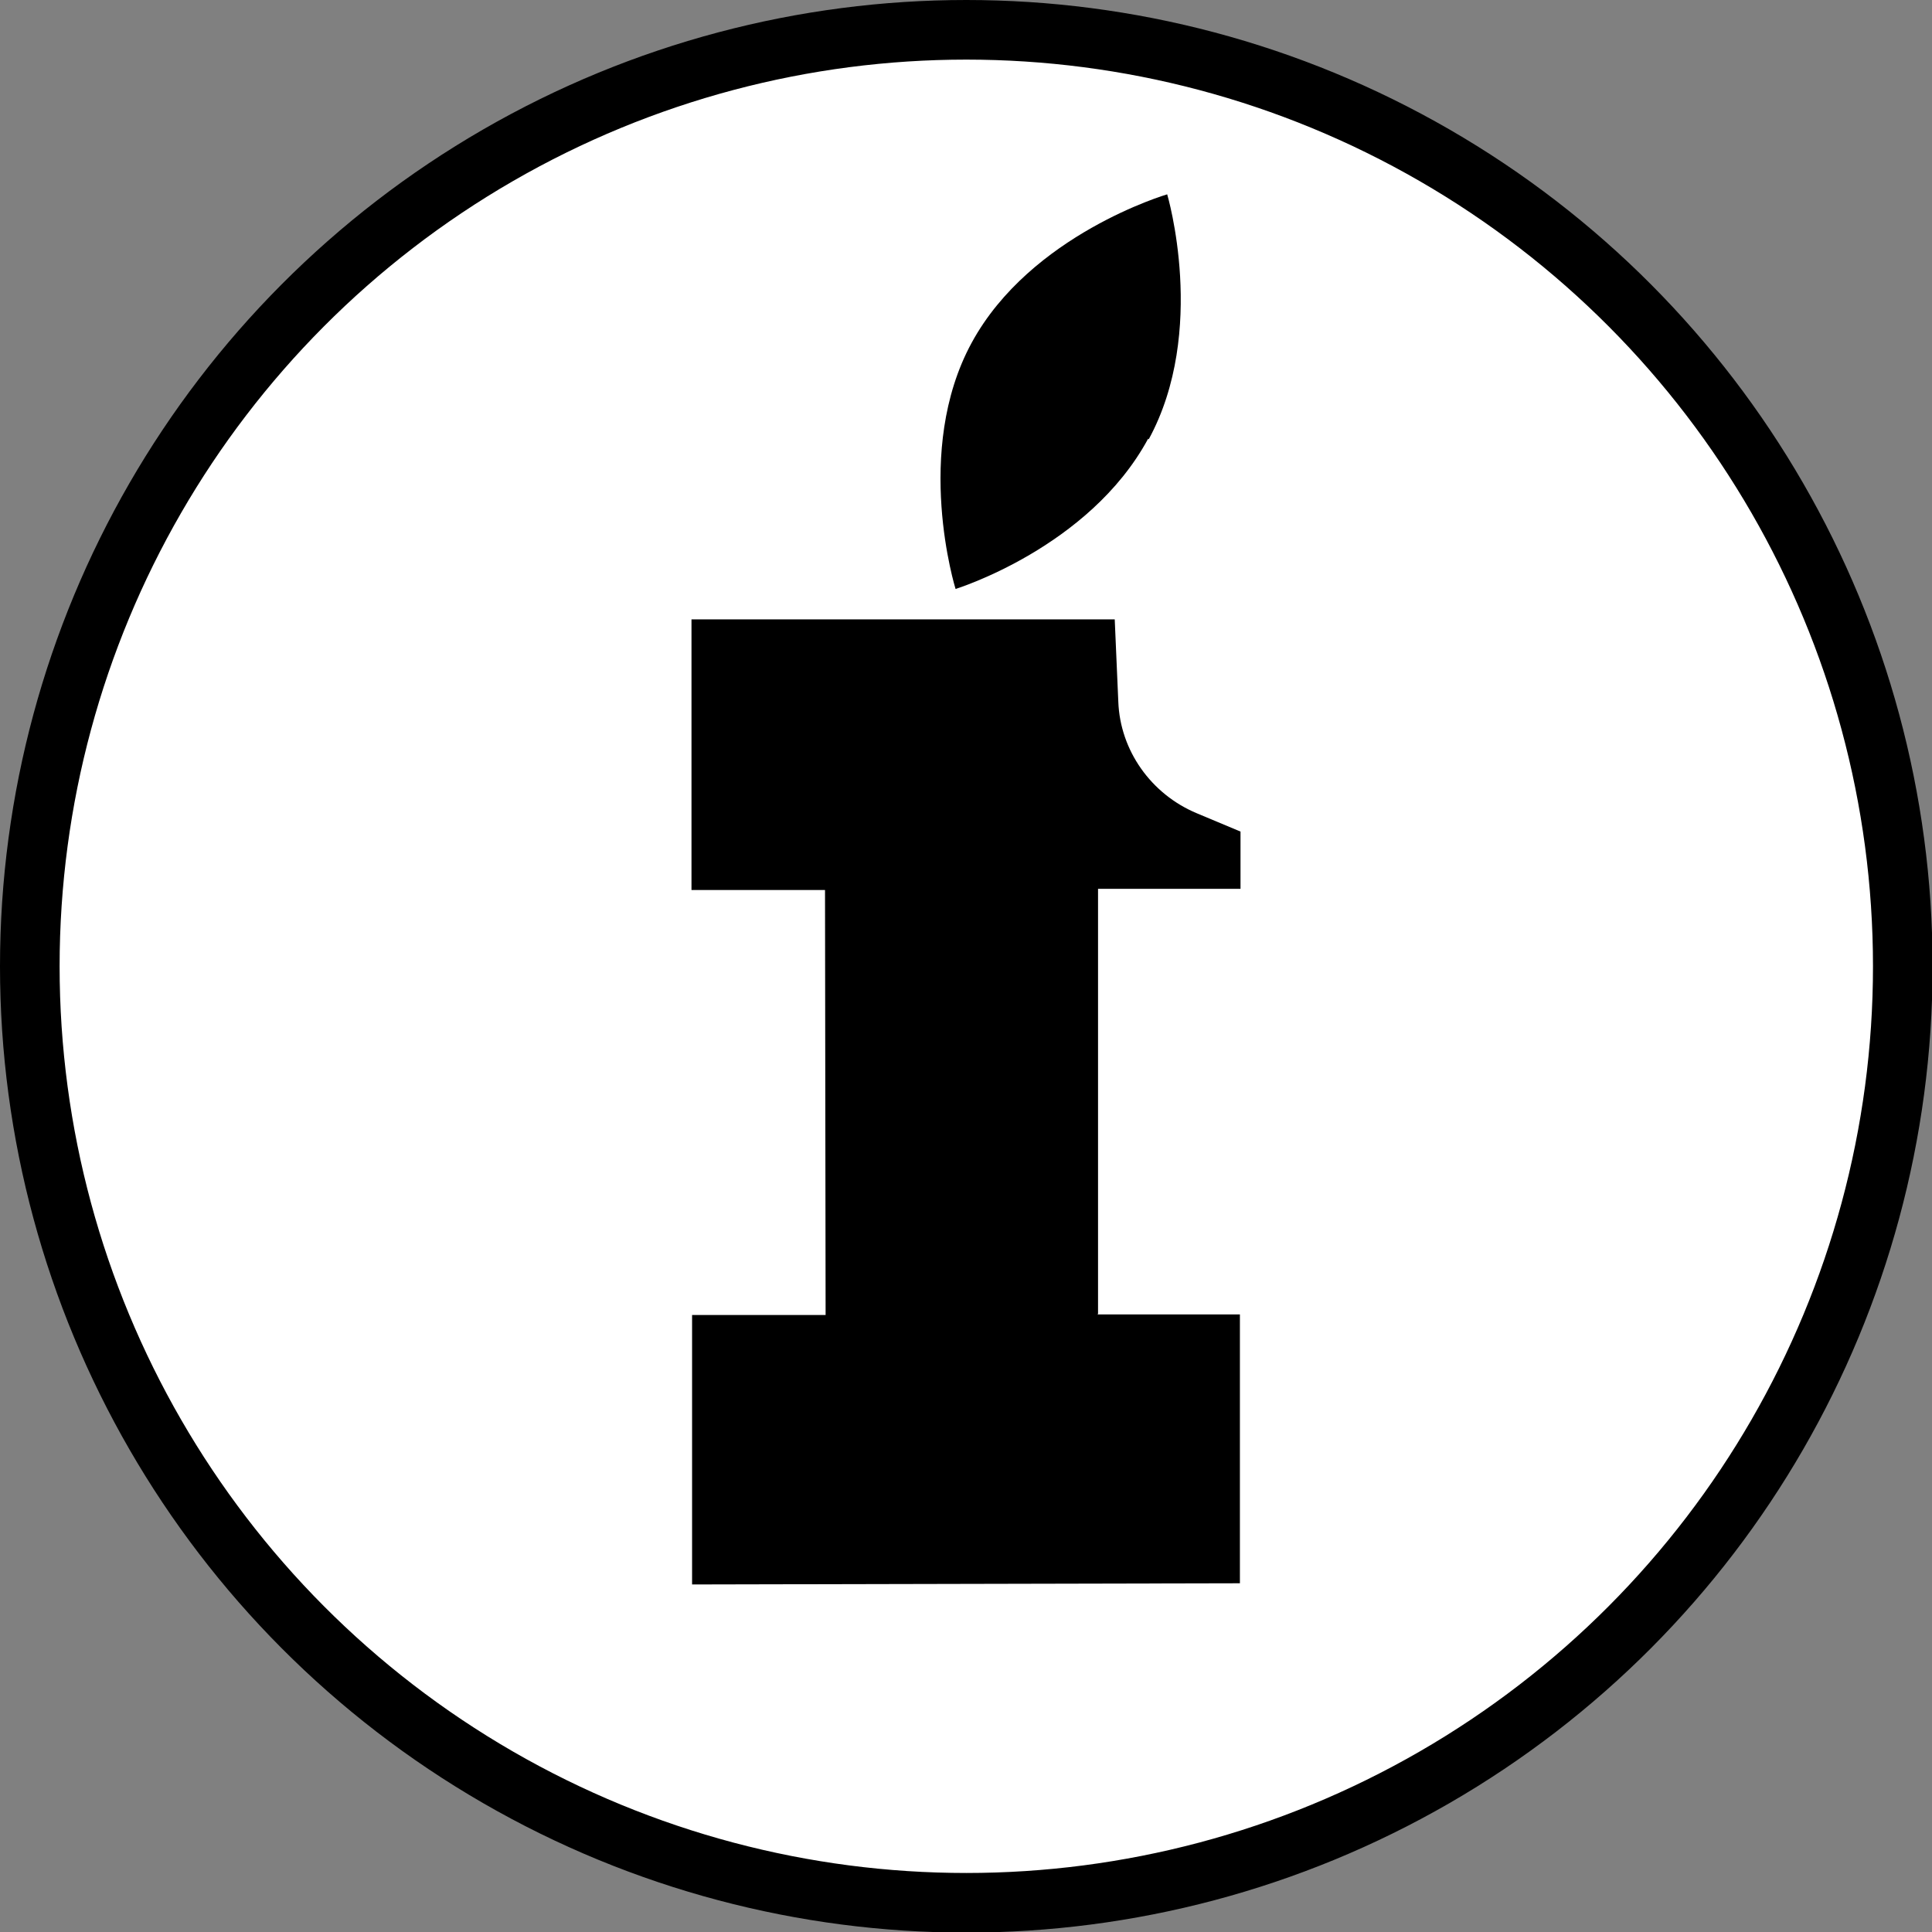
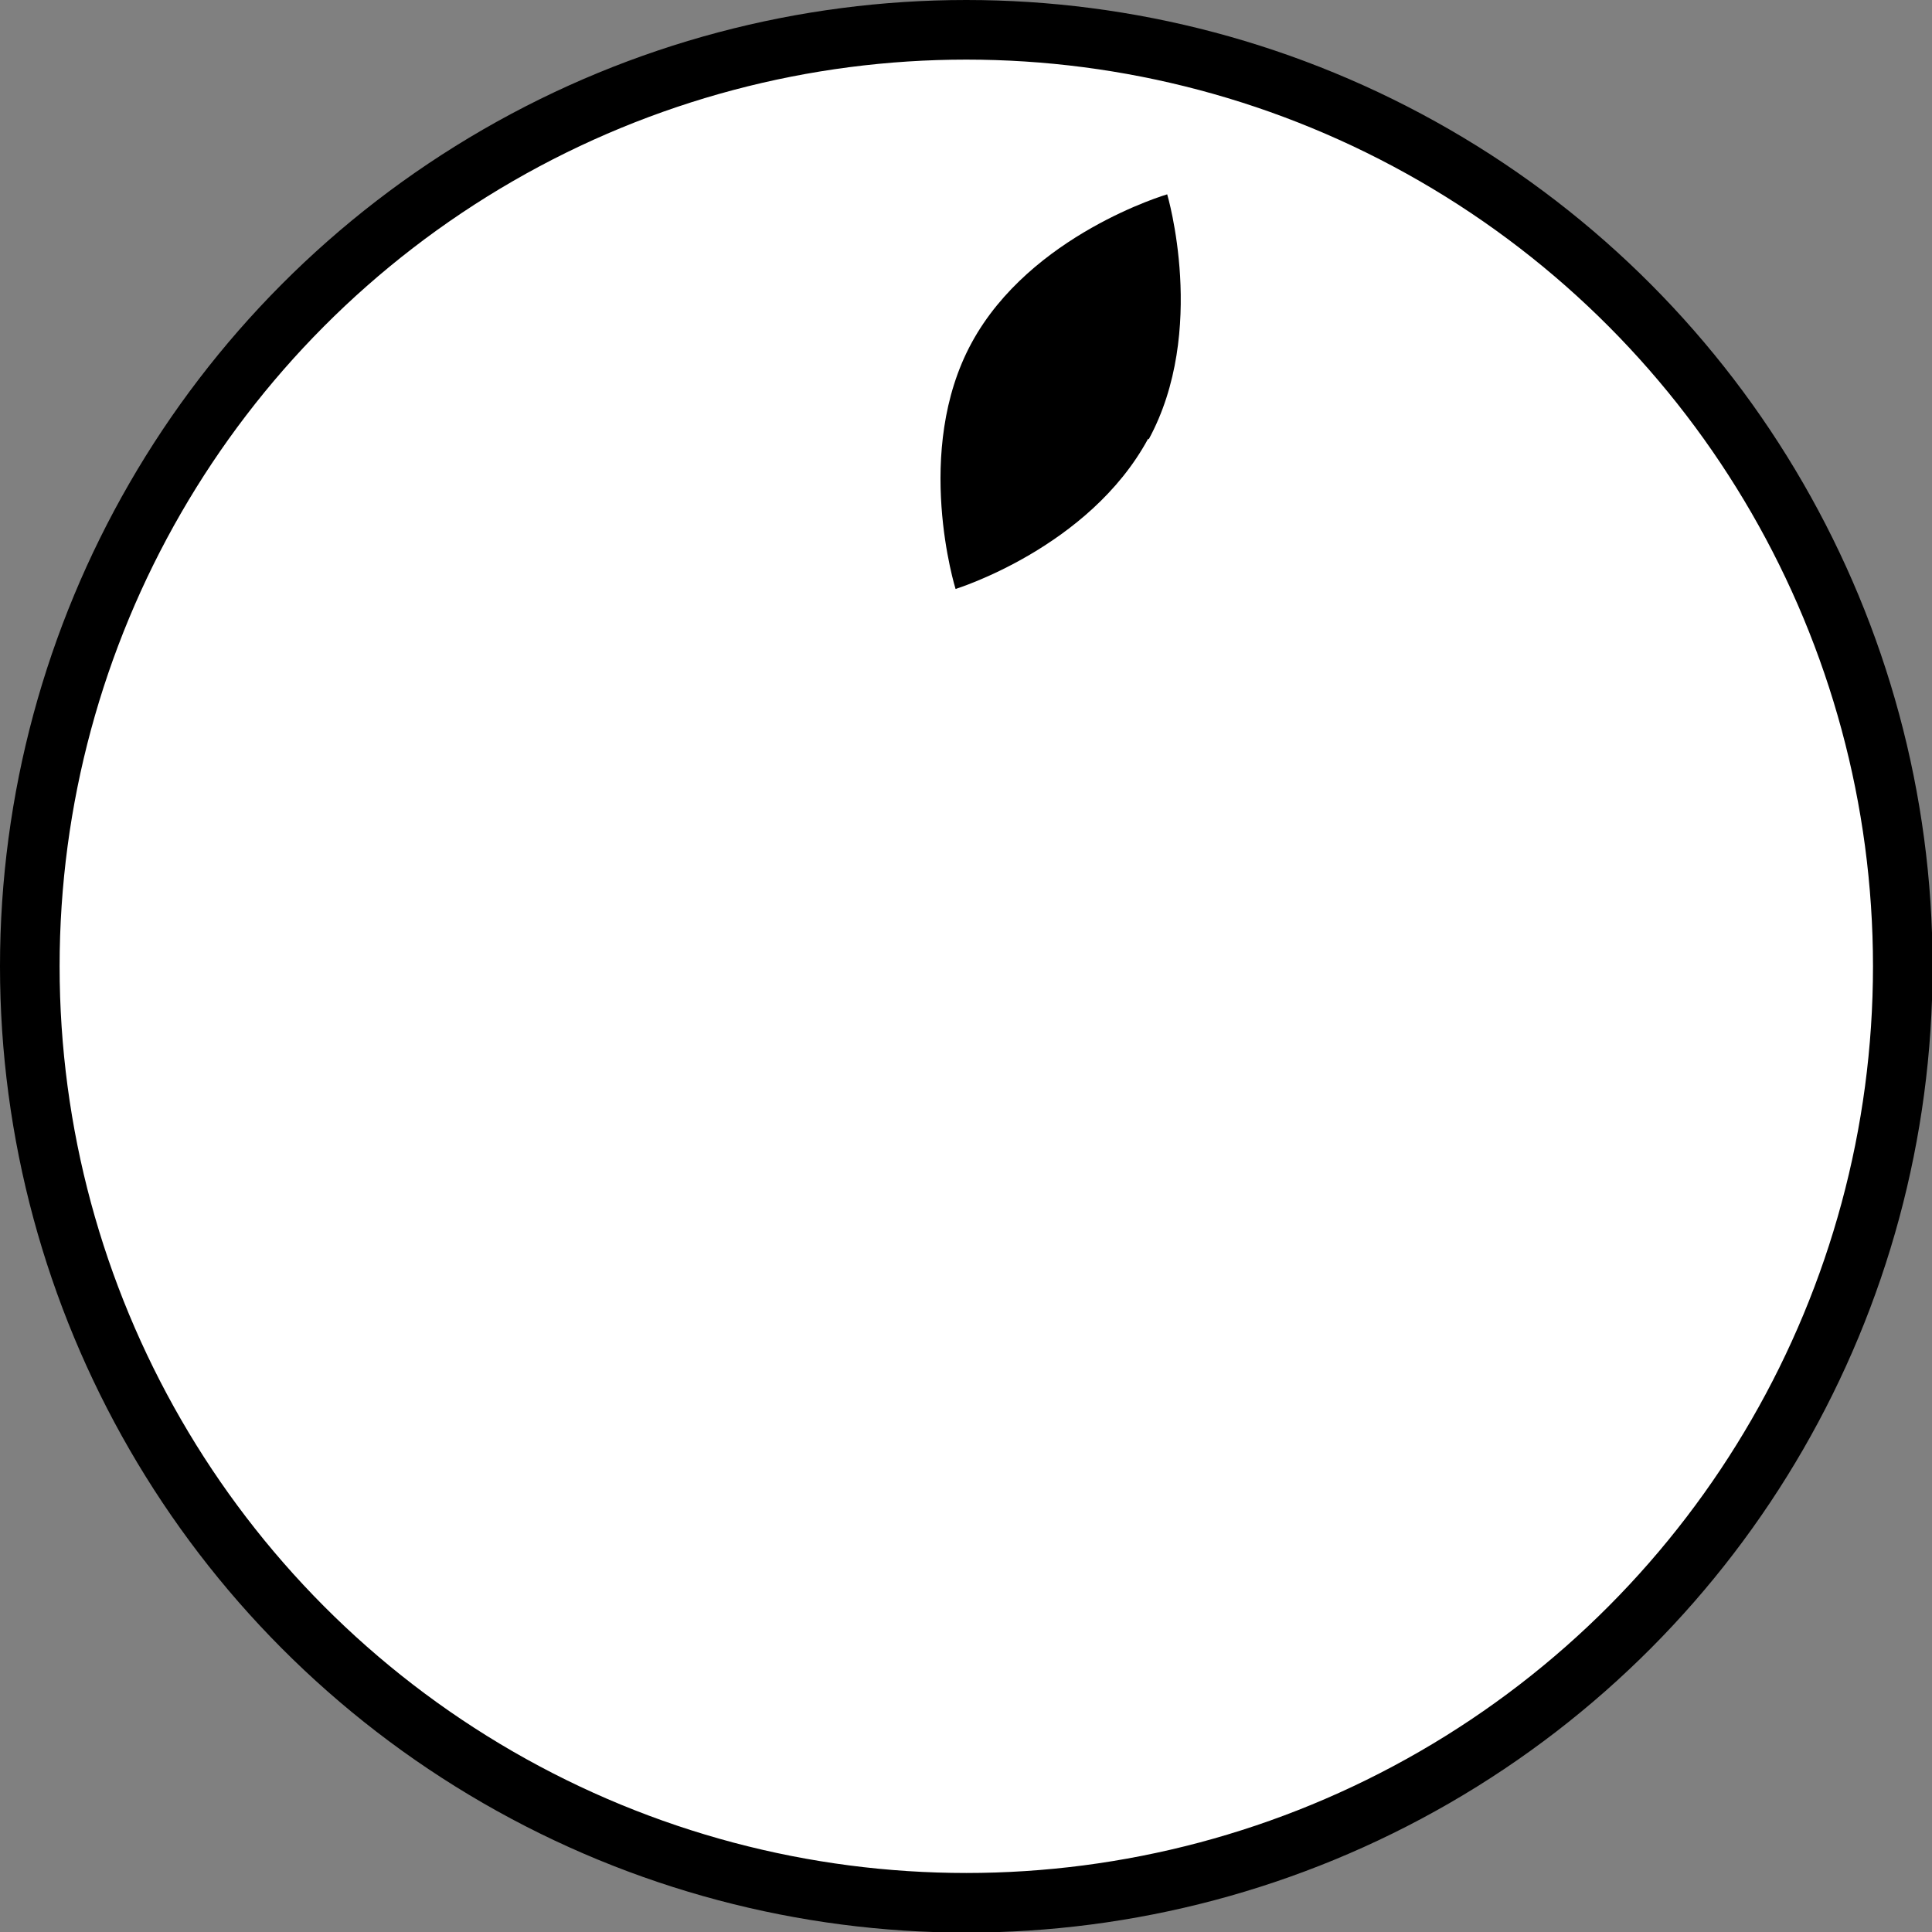
<svg xmlns="http://www.w3.org/2000/svg" id="Layer_1" viewBox="0 0 32.41 32.41">
  <rect x="0" y="0" width="32.41" height="32.41" fill="#808080" stroke="none" />
  <defs>
    <style>.cls-1{fill:#fff;stroke:#000;stroke-miterlimit:10;}</style>
  </defs>
  <circle class="cls-1" cx="16.21" cy="16.21" r="15.71" />
-   <path d="M18.42,22.04v-7.13s2.39,0,2.39,0v-.96s-.74-.31-.74-.31c-.76-.32-1.28-1.05-1.31-1.87l-.06-1.38h-7.1s0,4.54,0,4.54h2.24s.01,7.13.01,7.13h-2.24s0,4.52,0,4.52l9.19-.02v-4.51s-2.39,0-2.39,0Z" />
  <path d="M19.27,7.37c.99-1.82.31-4.11.31-4.11,0,0-2.29.67-3.28,2.49-.99,1.82-.27,4.13-.27,4.13,0,0,2.24-.69,3.23-2.52" />
</svg>